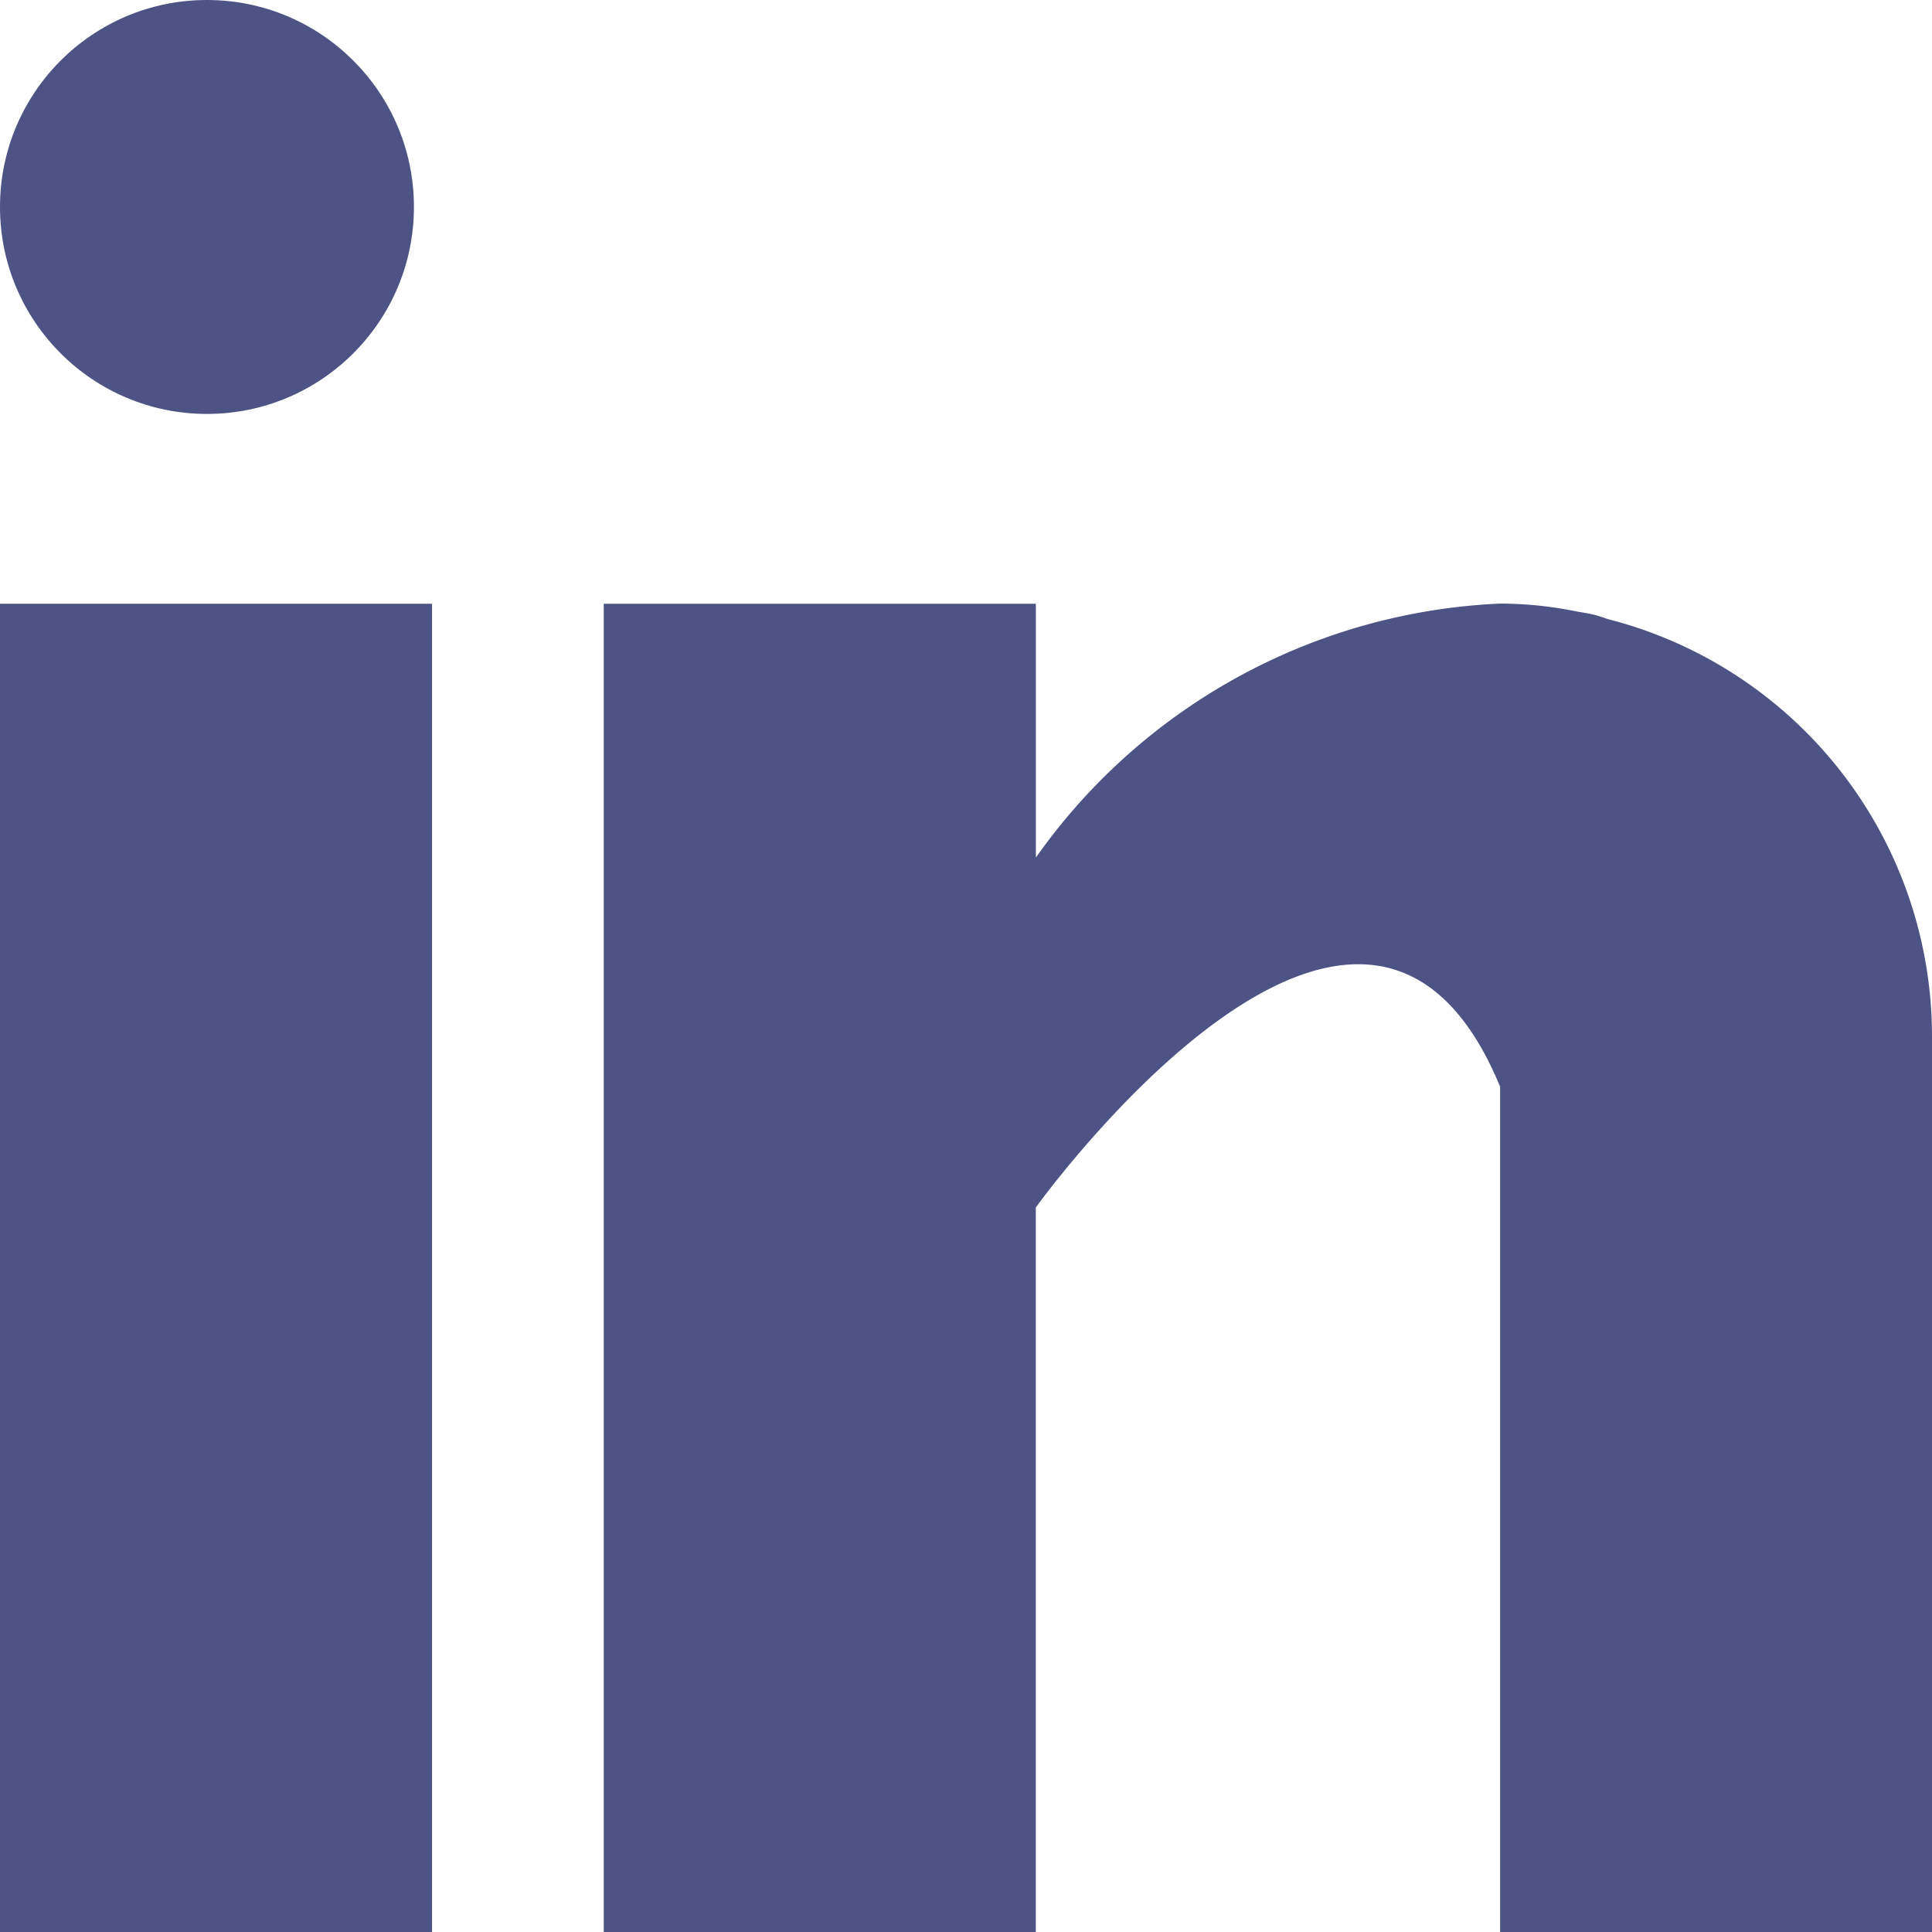
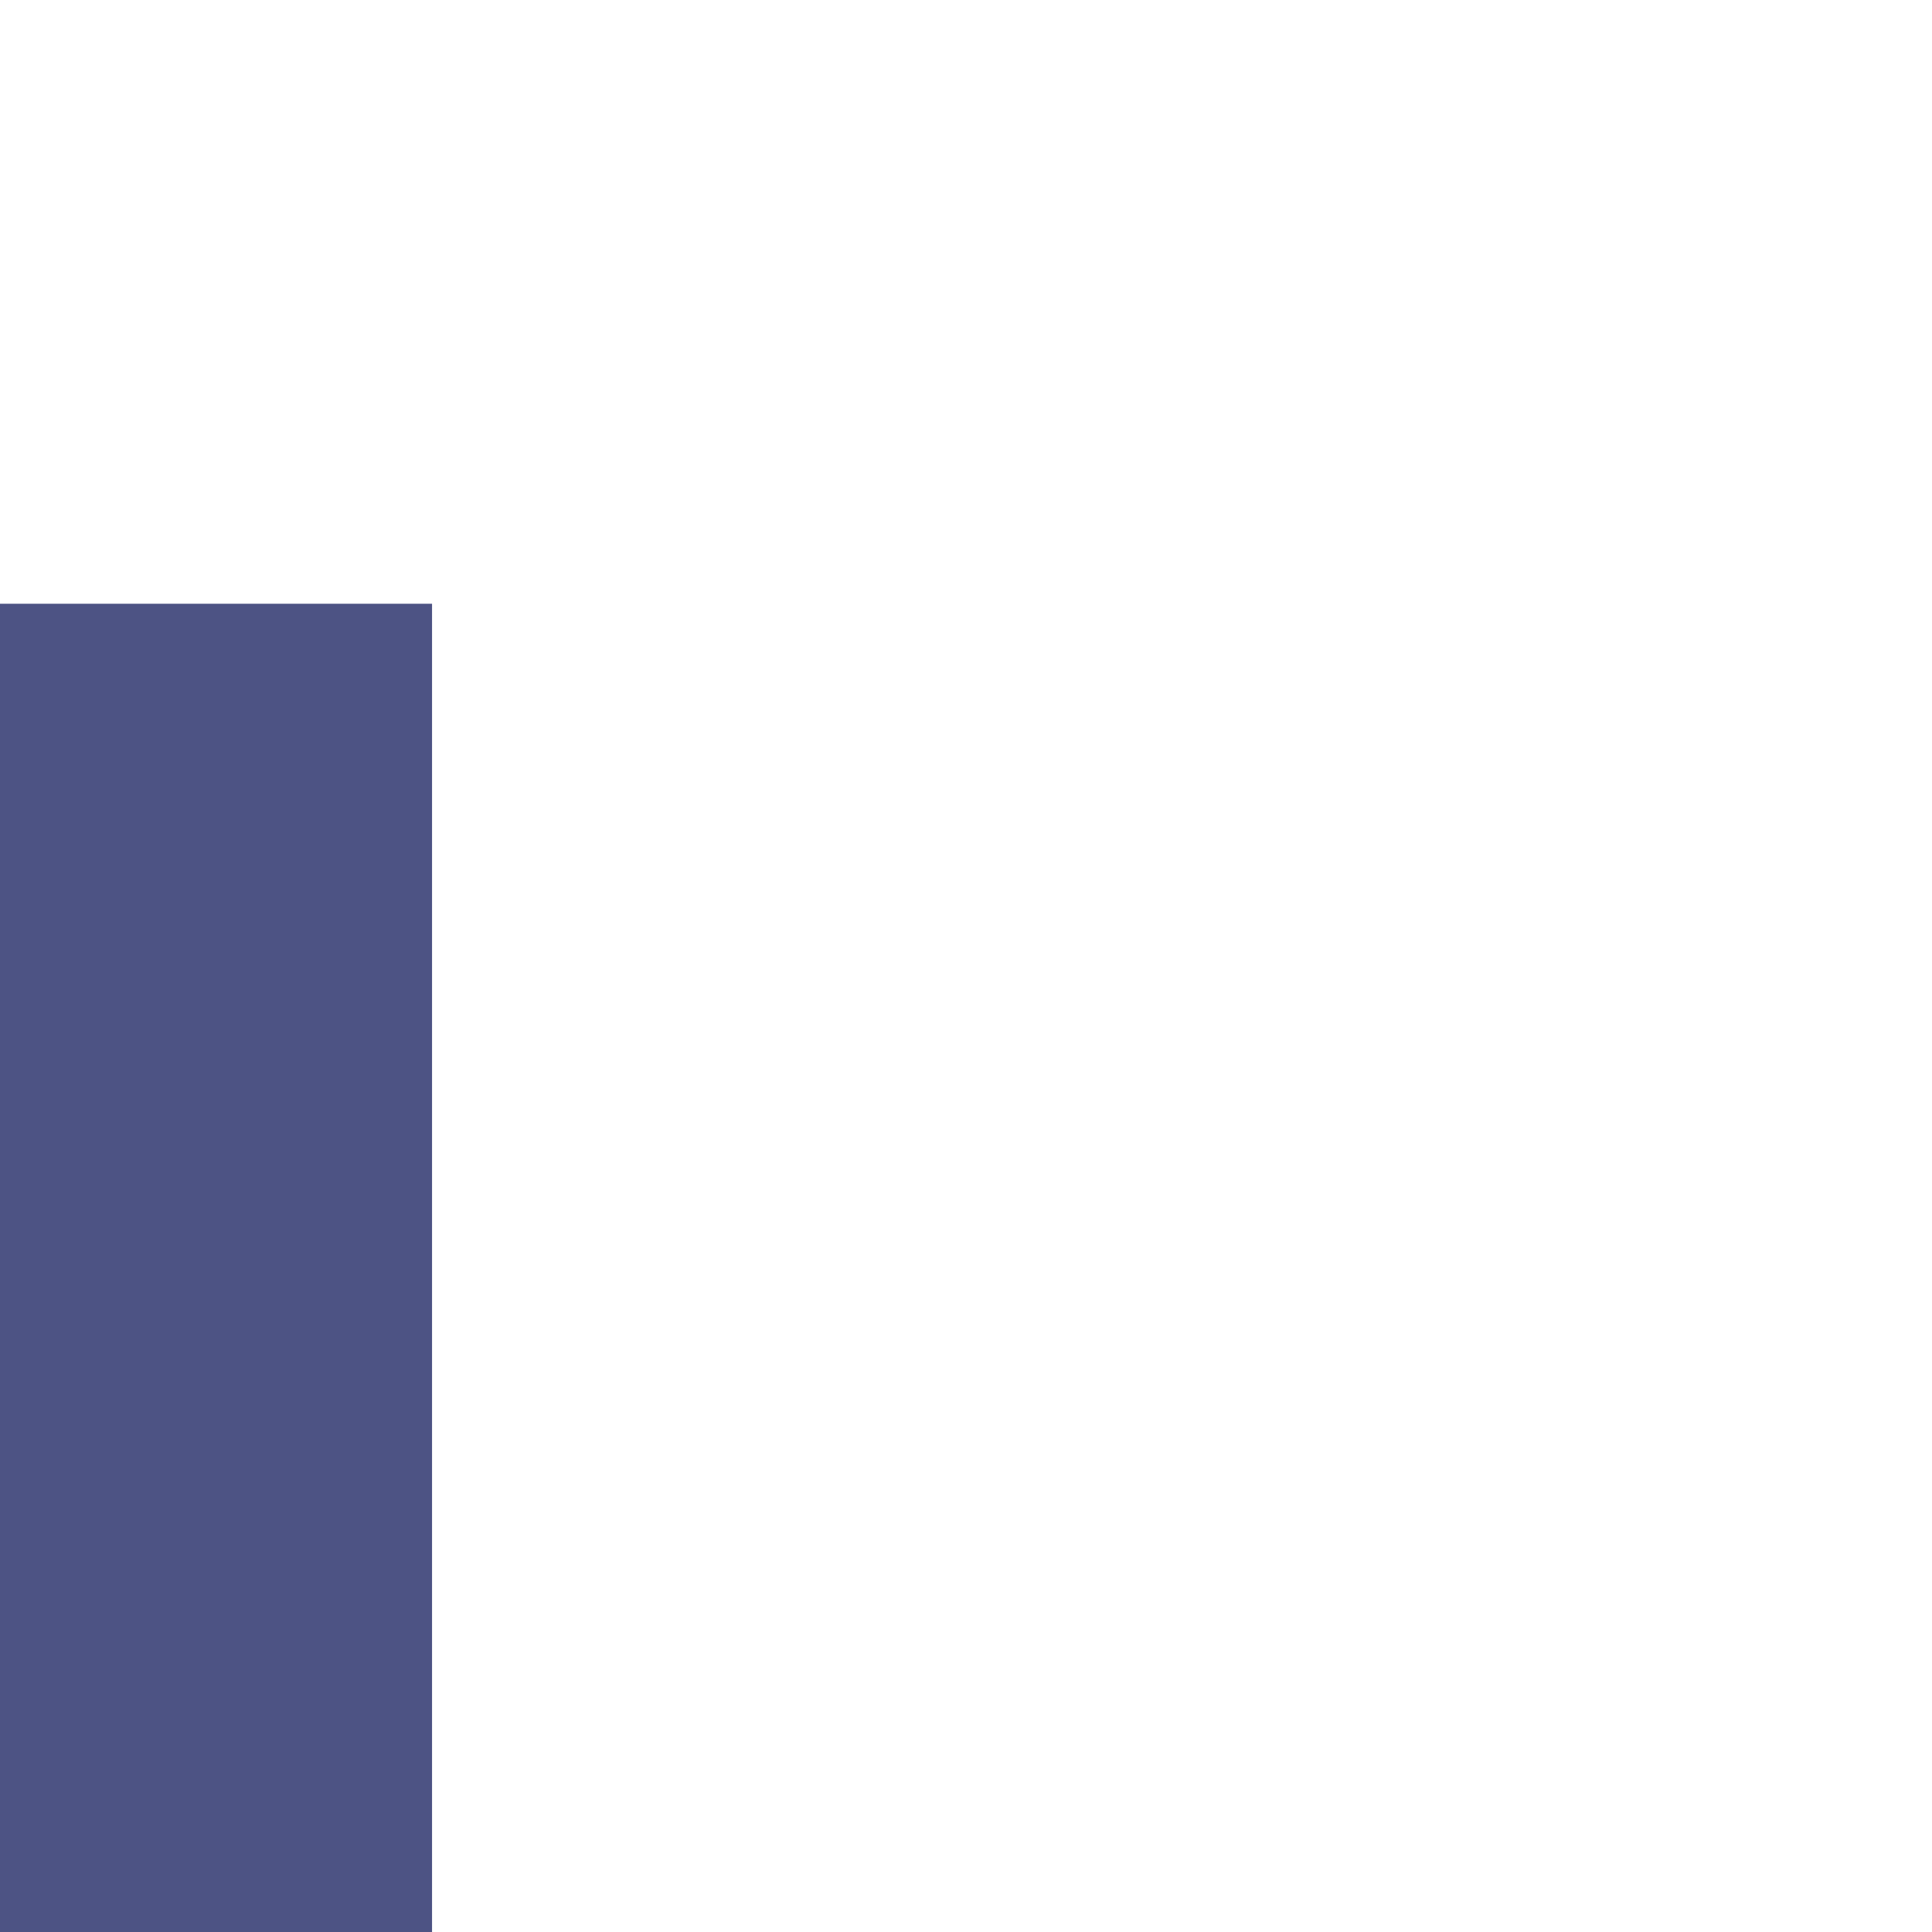
<svg xmlns="http://www.w3.org/2000/svg" id="linkedin" width="24" height="24" viewBox="0 0 24 24">
  <g id="Group_48" data-name="Group 48" transform="translate(0 7.5)">
    <g id="Group_47" data-name="Group 47">
      <rect id="Rectangle_220" data-name="Rectangle 220" width="5.367" height="16.5" fill="#4d5384" />
    </g>
  </g>
  <g id="Group_50" data-name="Group 50" transform="translate(7.5 7.5)">
    <g id="Group_49" data-name="Group 49">
-       <path id="Path_29" data-name="Path 29" d="M172.486,160.194c-.057-.018-.111-.038-.171-.054s-.144-.03-.217-.042a4.811,4.811,0,0,0-.963-.1,7.457,7.457,0,0,0-5.767,3.155V160H160v16.5h5.367v-9s4.056-5.649,5.768-1.5v10.5H176.5V165.366A5.351,5.351,0,0,0,172.486,160.194Z" transform="translate(-160 -160)" fill="#4d5384" />
-     </g>
+       </g>
  </g>
  <g id="Group_52" data-name="Group 52">
    <g id="Group_51" data-name="Group 51">
-       <circle id="Ellipse_2" data-name="Ellipse 2" cx="2.571" cy="2.571" r="2.571" fill="#4d5384" />
-     </g>
+       </g>
  </g>
</svg>